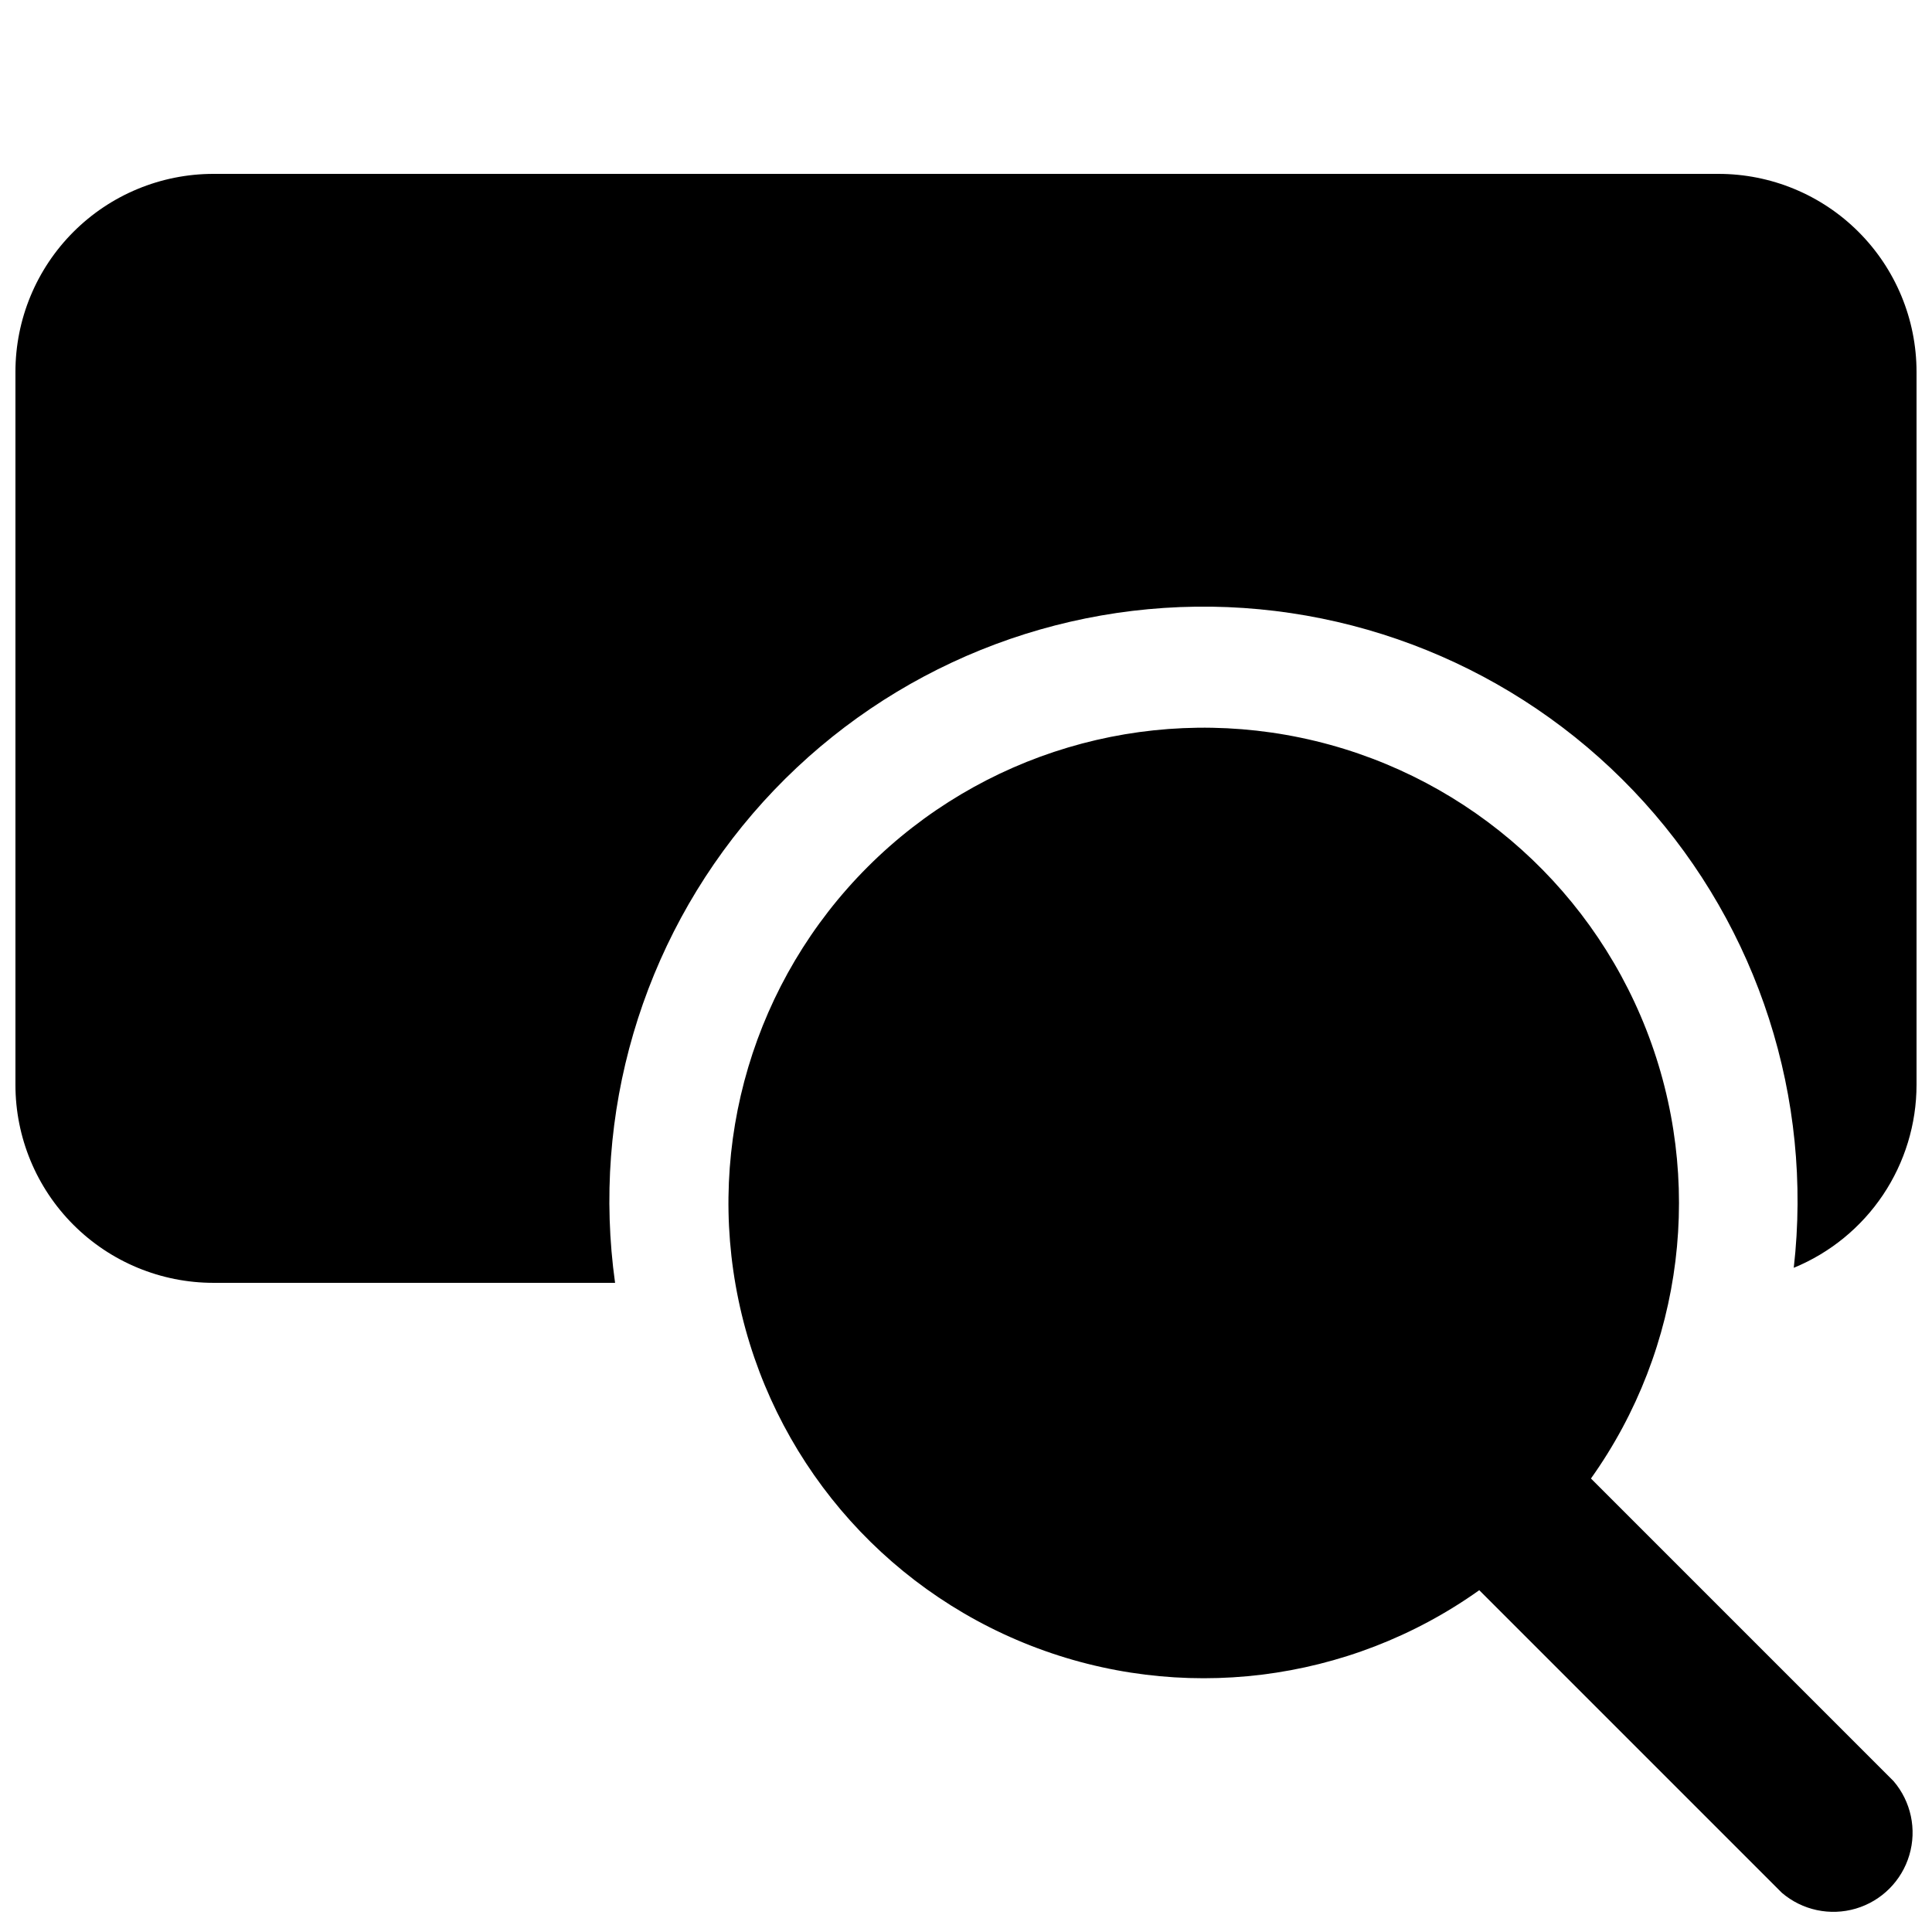
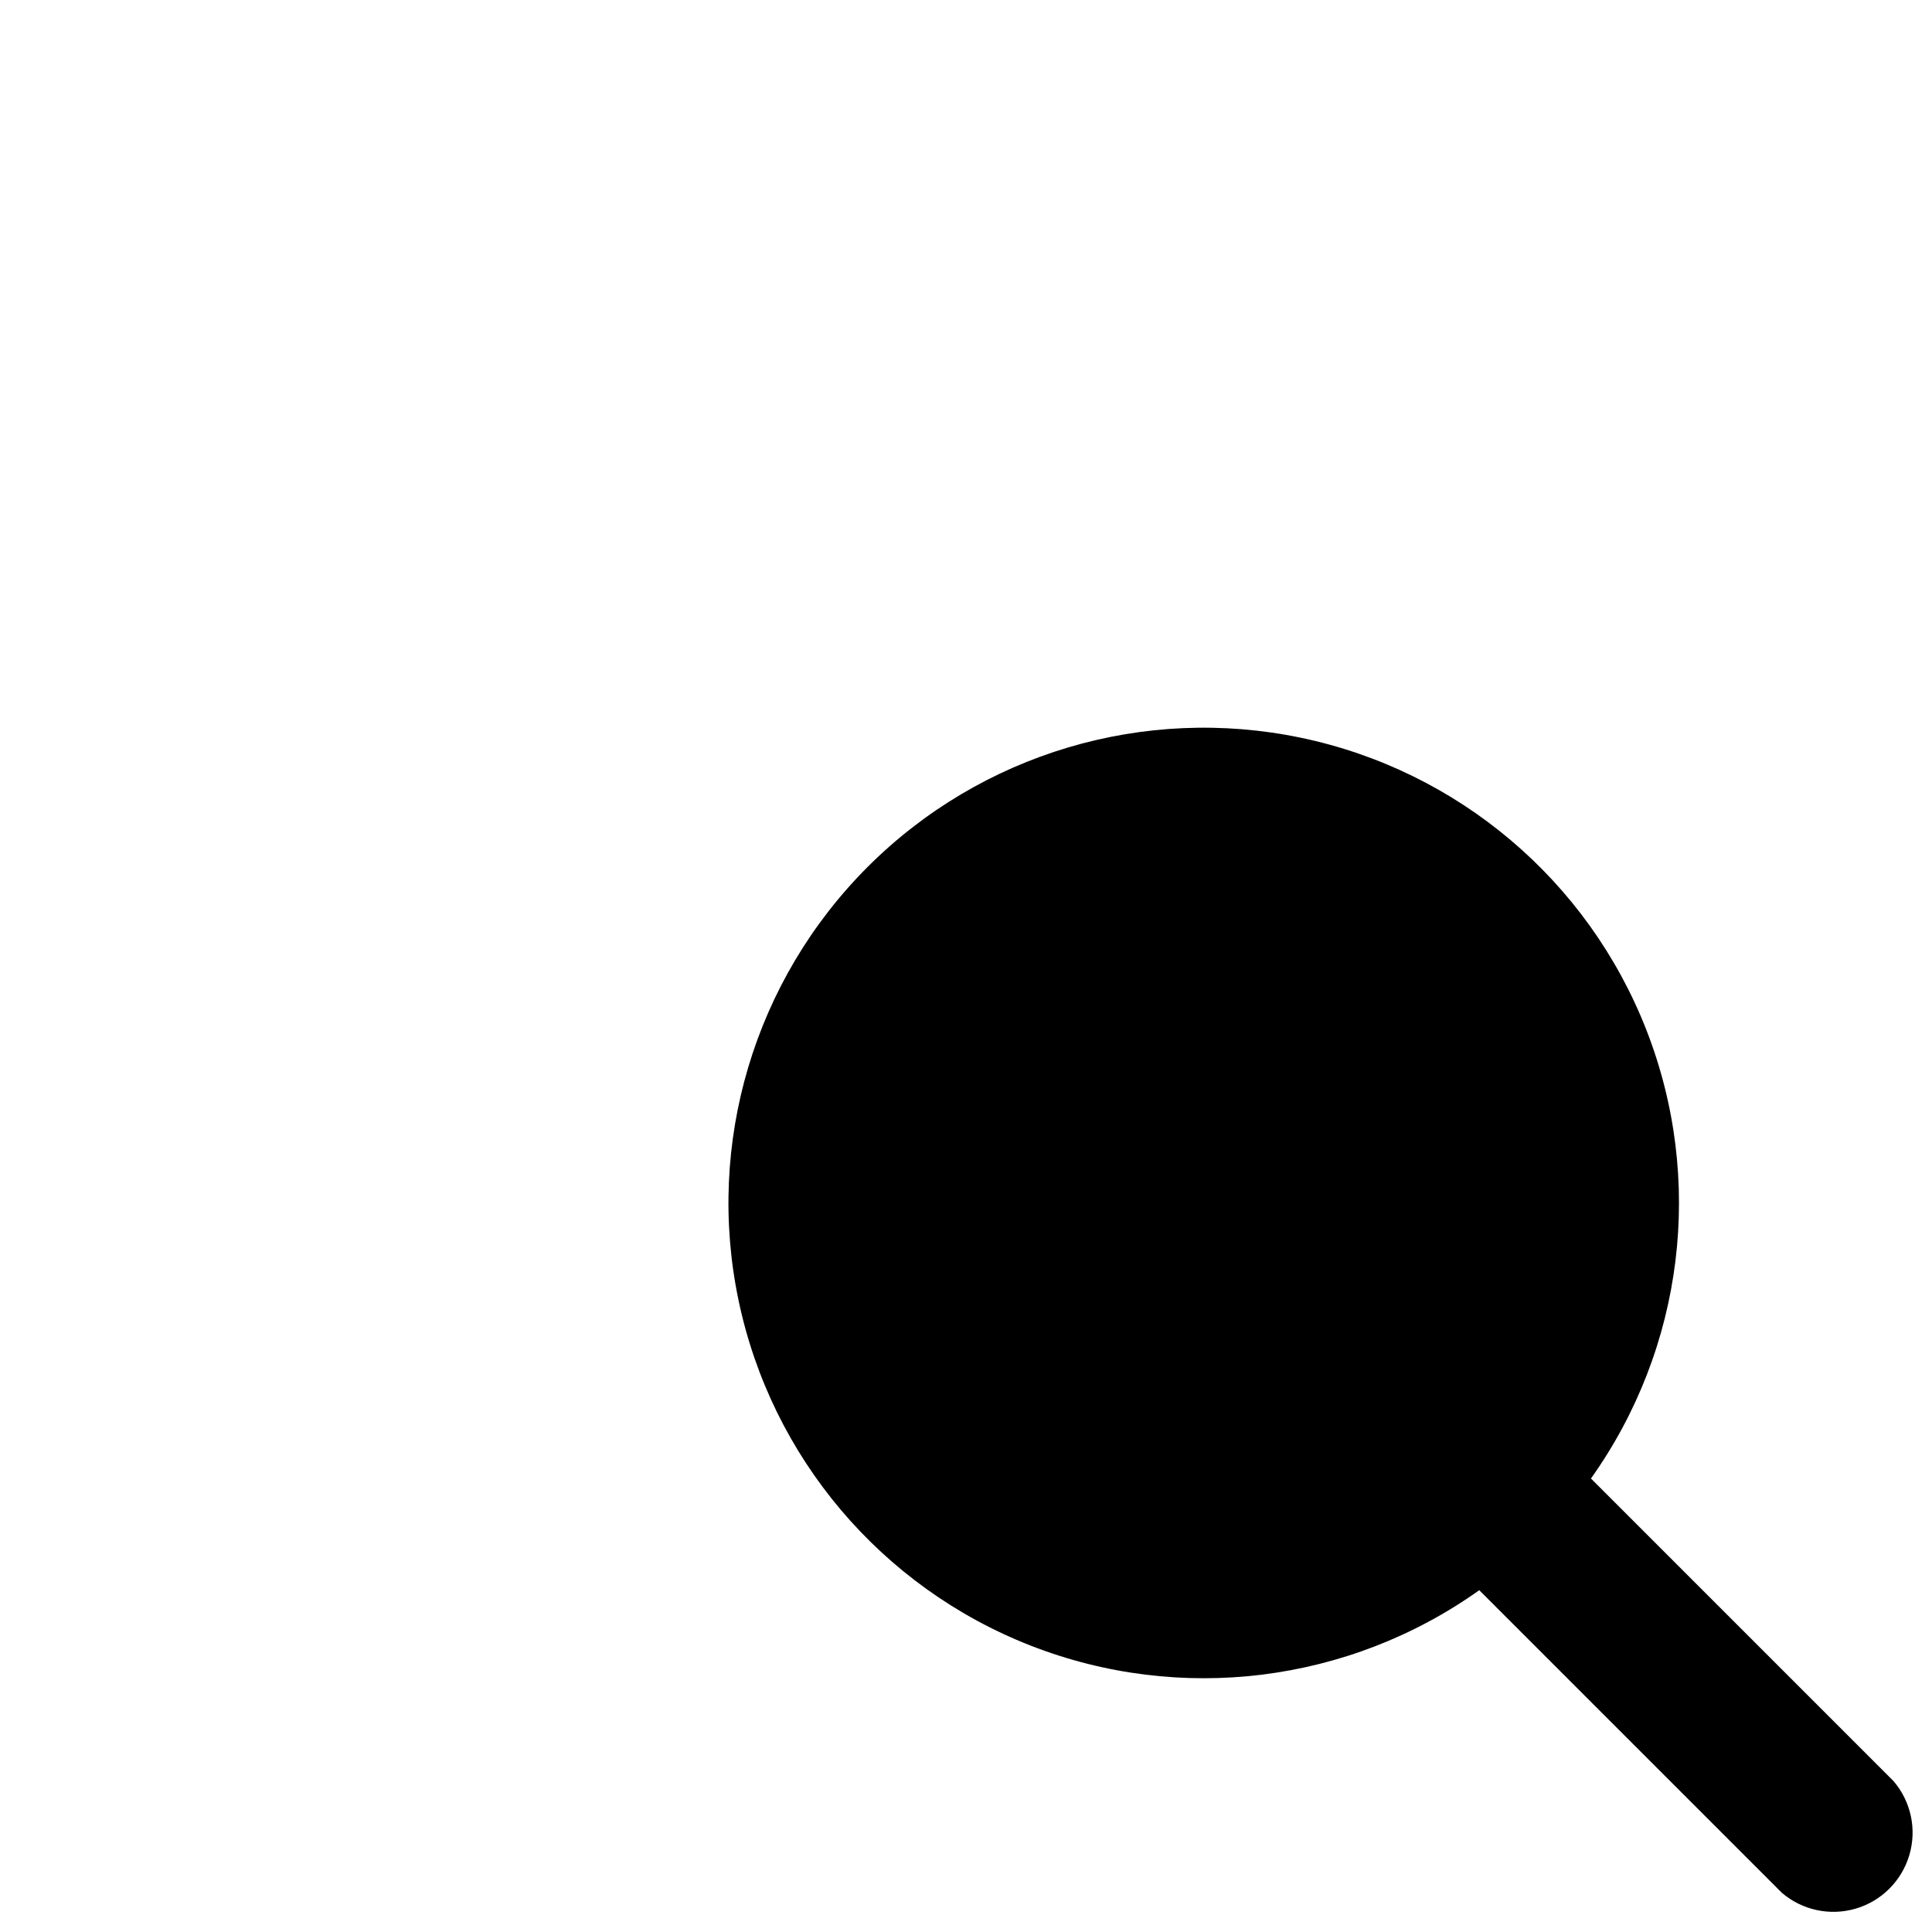
<svg xmlns="http://www.w3.org/2000/svg" width="800px" height="800px" version="1.1" viewBox="144 144 512 512">
  <defs>
    <clipPath id="a">
      <path d="m148.09 190h503.81v294h-503.81z" />
    </clipPath>
  </defs>
  <g clip-path="url(#a)">
-     <path d="m599.42 190.08h-398.85c-13.918 0-27.266 5.527-37.109 15.371-9.844 9.84-15.371 23.191-15.371 37.109v188.93c0 13.918 5.527 27.266 15.371 37.105 9.844 9.844 23.191 15.371 37.109 15.371h106.43c-6.25-44.766 7.043-90.062 36.496-124.35 29.453-34.289 72.223-54.266 117.42-54.84 45.199-0.578 88.465 18.301 118.79 51.824 30.316 33.527 44.762 78.469 39.66 123.38 9.613-3.949 17.844-10.668 23.637-19.301 5.789-8.633 8.891-18.793 8.898-29.188v-188.93c0-13.918-5.527-27.27-15.371-37.109-9.84-9.844-23.191-15.371-37.109-15.371z" />
-   </g>
+     </g>
  <path d="m565.62 535.82c24.645-34.629 30.156-79.355 14.664-118.93-15.492-39.578-49.902-68.676-91.504-77.375-41.605-8.699-84.789 4.168-114.84 34.223-30.055 30.055-42.926 73.242-34.223 114.84 8.699 41.605 37.797 76.012 77.375 91.508 39.578 15.492 84.301 9.977 118.93-14.668l80.191 80.191h-0.004c5.406 4.629 12.785 6.203 19.609 4.188 6.824-2.019 12.16-7.356 14.176-14.18 2.019-6.82 0.445-14.203-4.184-19.605z" />
</svg>